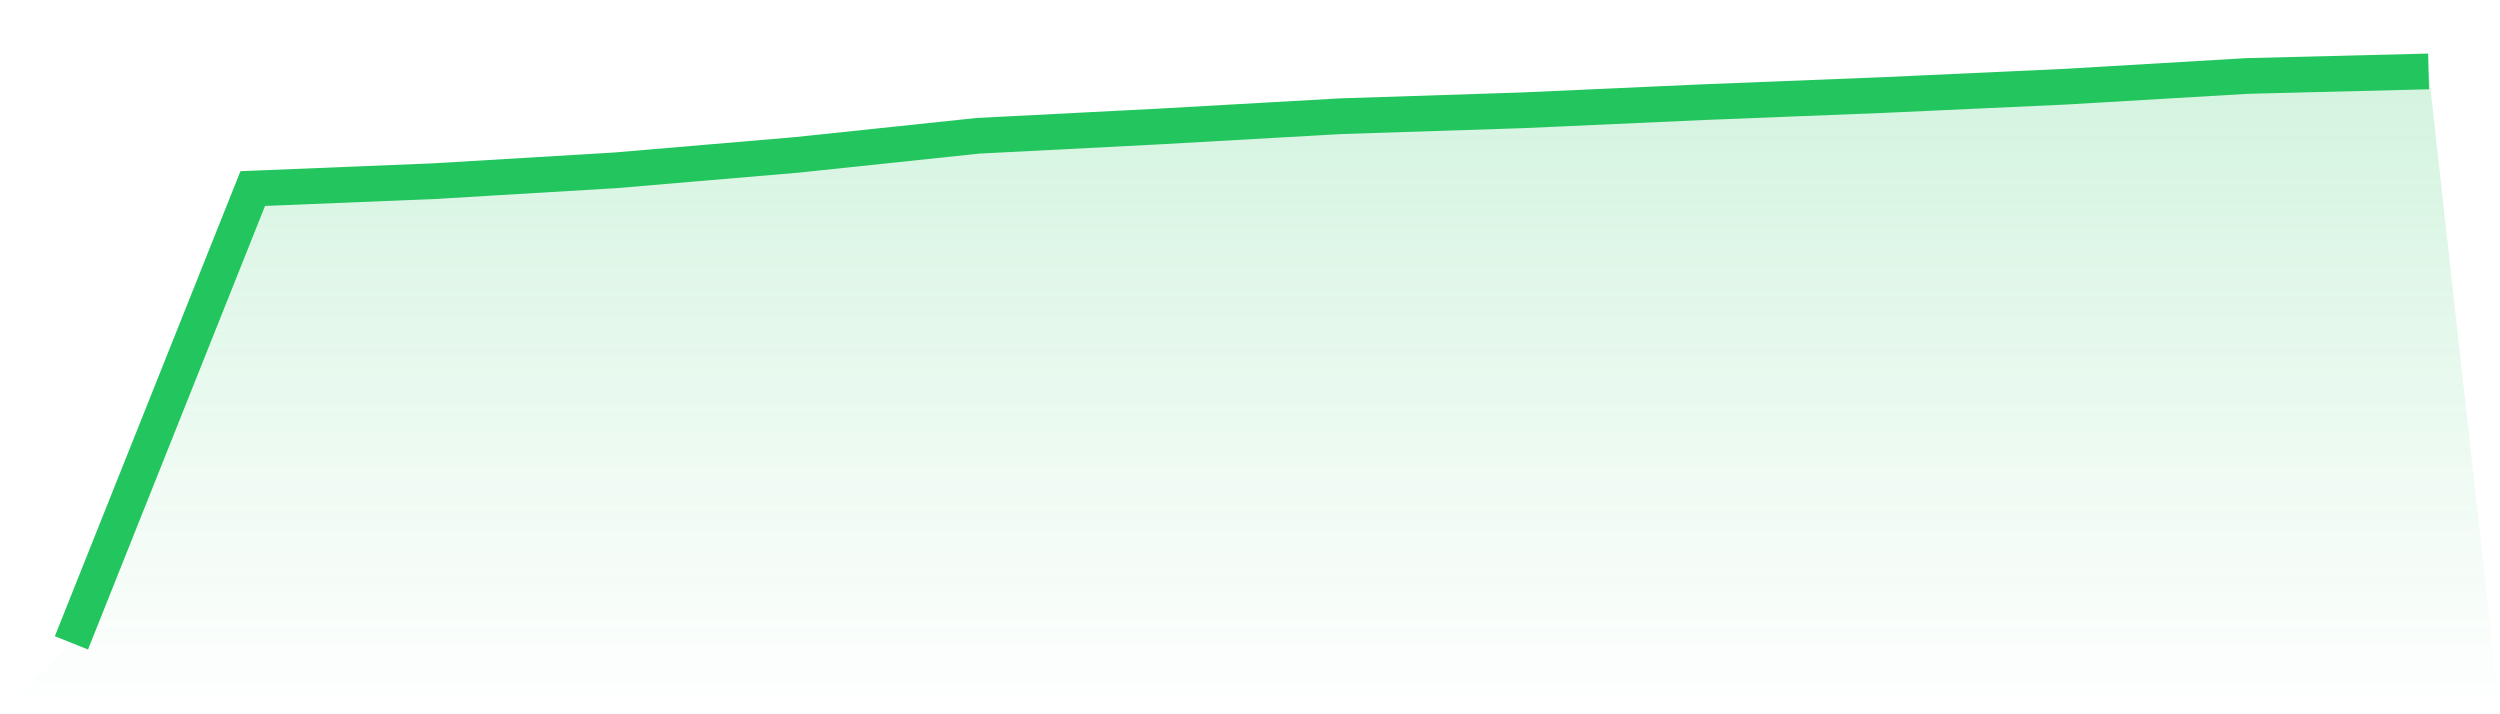
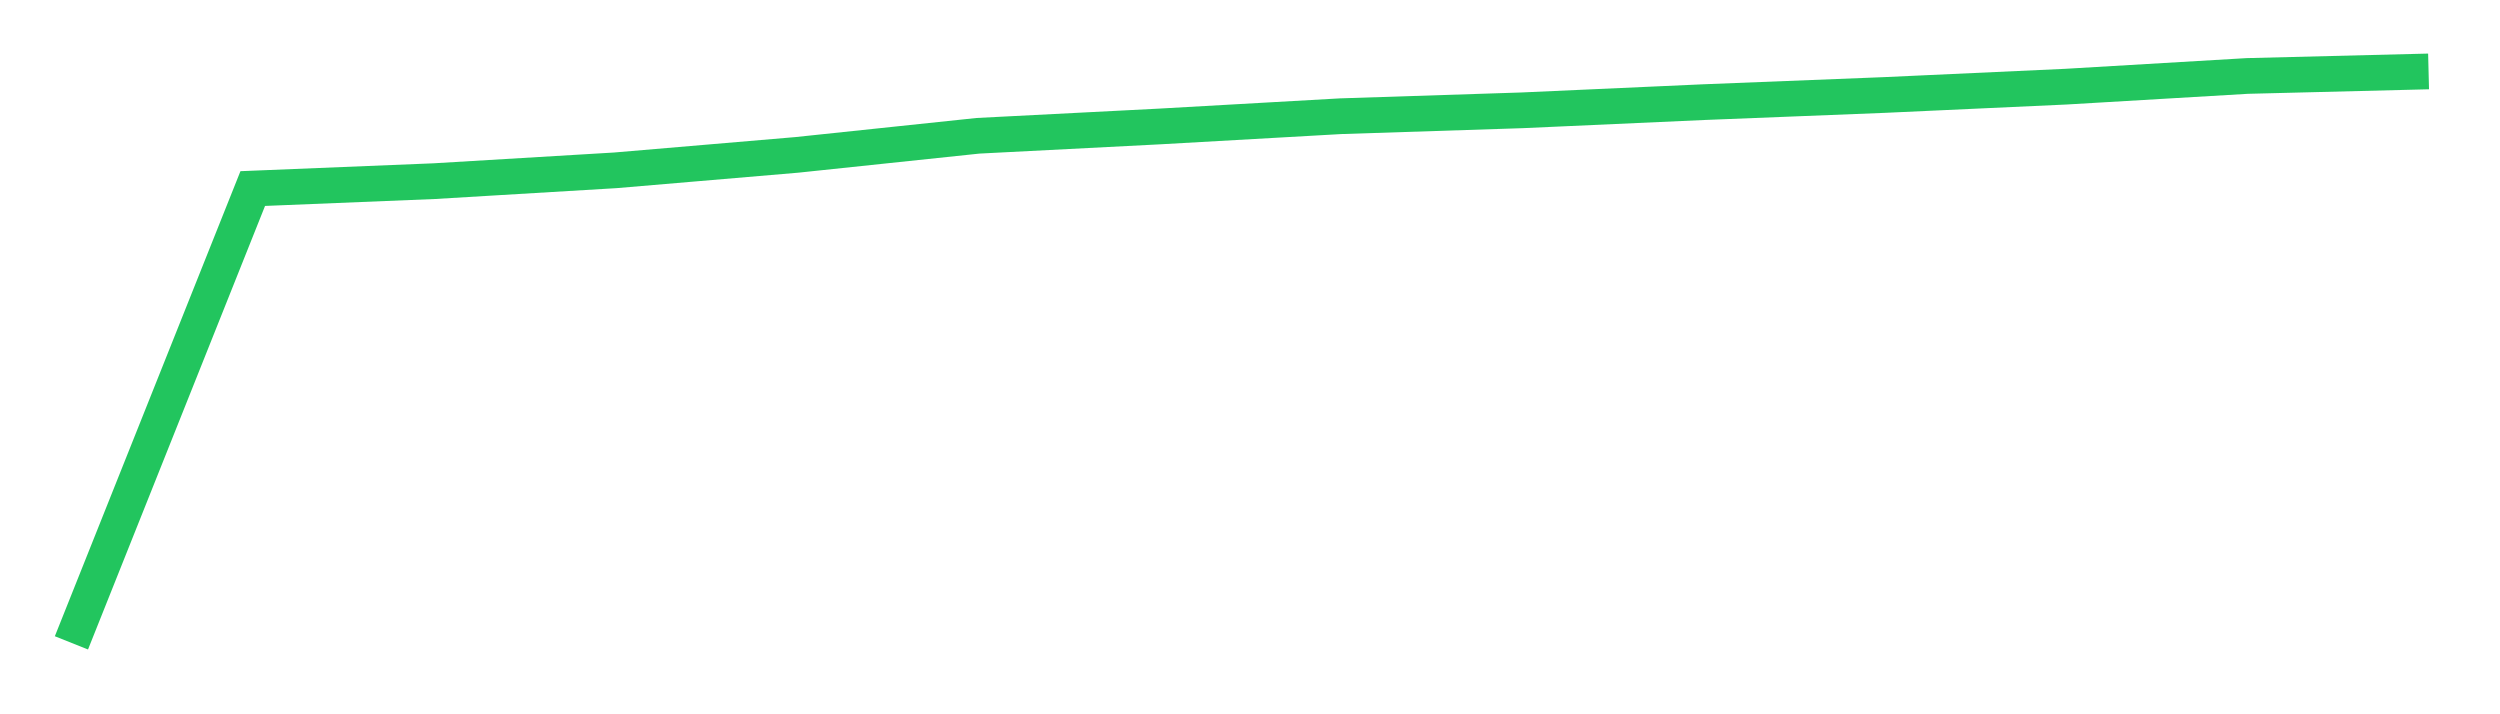
<svg xmlns="http://www.w3.org/2000/svg" viewBox="0 0 140 40">
  <defs>
    <linearGradient id="gradient" x1="0" x2="0" y1="0" y2="1">
      <stop offset="0%" stop-color="#22c55e" stop-opacity="0.2" />
      <stop offset="100%" stop-color="#22c55e" stop-opacity="0" />
    </linearGradient>
  </defs>
-   <path d="M4,36 L4,36 L14.154,10.559 L24.308,10.145 L34.462,9.538 L44.615,8.674 L54.769,7.604 L64.923,7.083 L75.077,6.508 L85.231,6.178 L95.385,5.721 L105.538,5.319 L115.692,4.853 L125.846,4.254 L136,4 L140,40 L0,40 z" fill="url(#gradient)" />
  <path d="M4,36 L4,36 L14.154,10.559 L24.308,10.145 L34.462,9.538 L44.615,8.674 L54.769,7.604 L64.923,7.083 L75.077,6.508 L85.231,6.178 L95.385,5.721 L105.538,5.319 L115.692,4.853 L125.846,4.254 L136,4" fill="none" stroke="#22c55e" stroke-width="2" />
</svg>